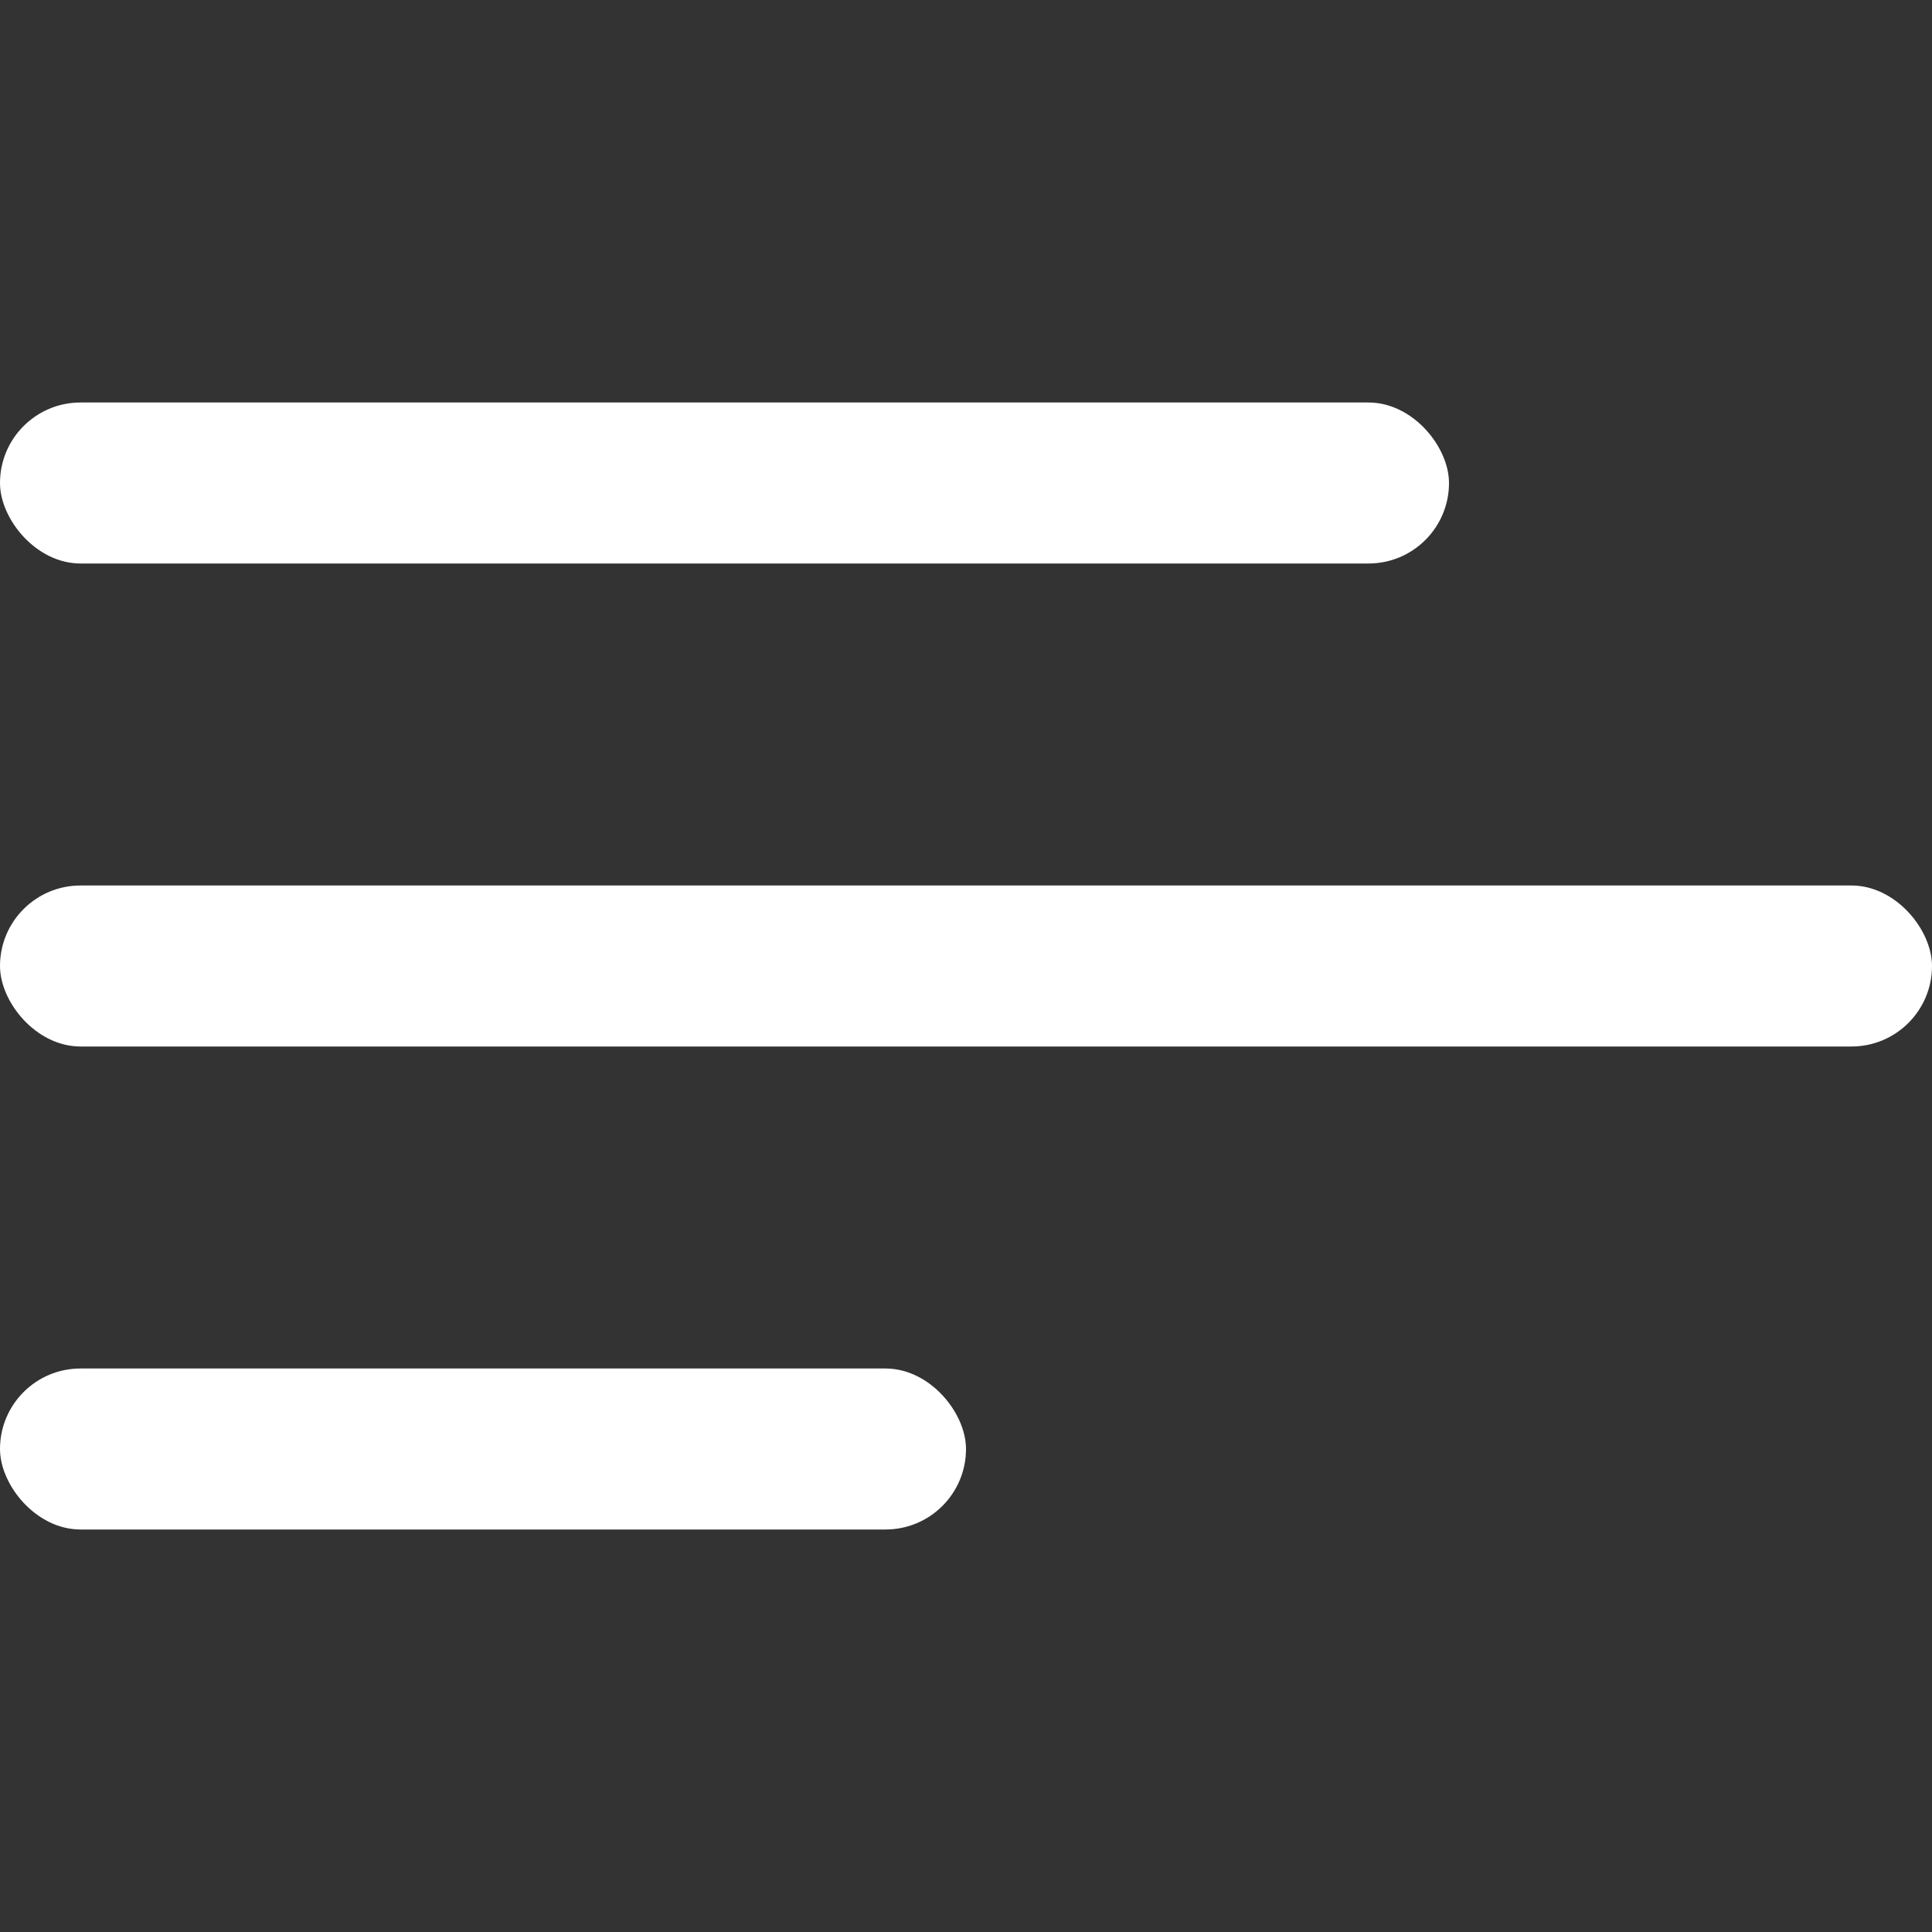
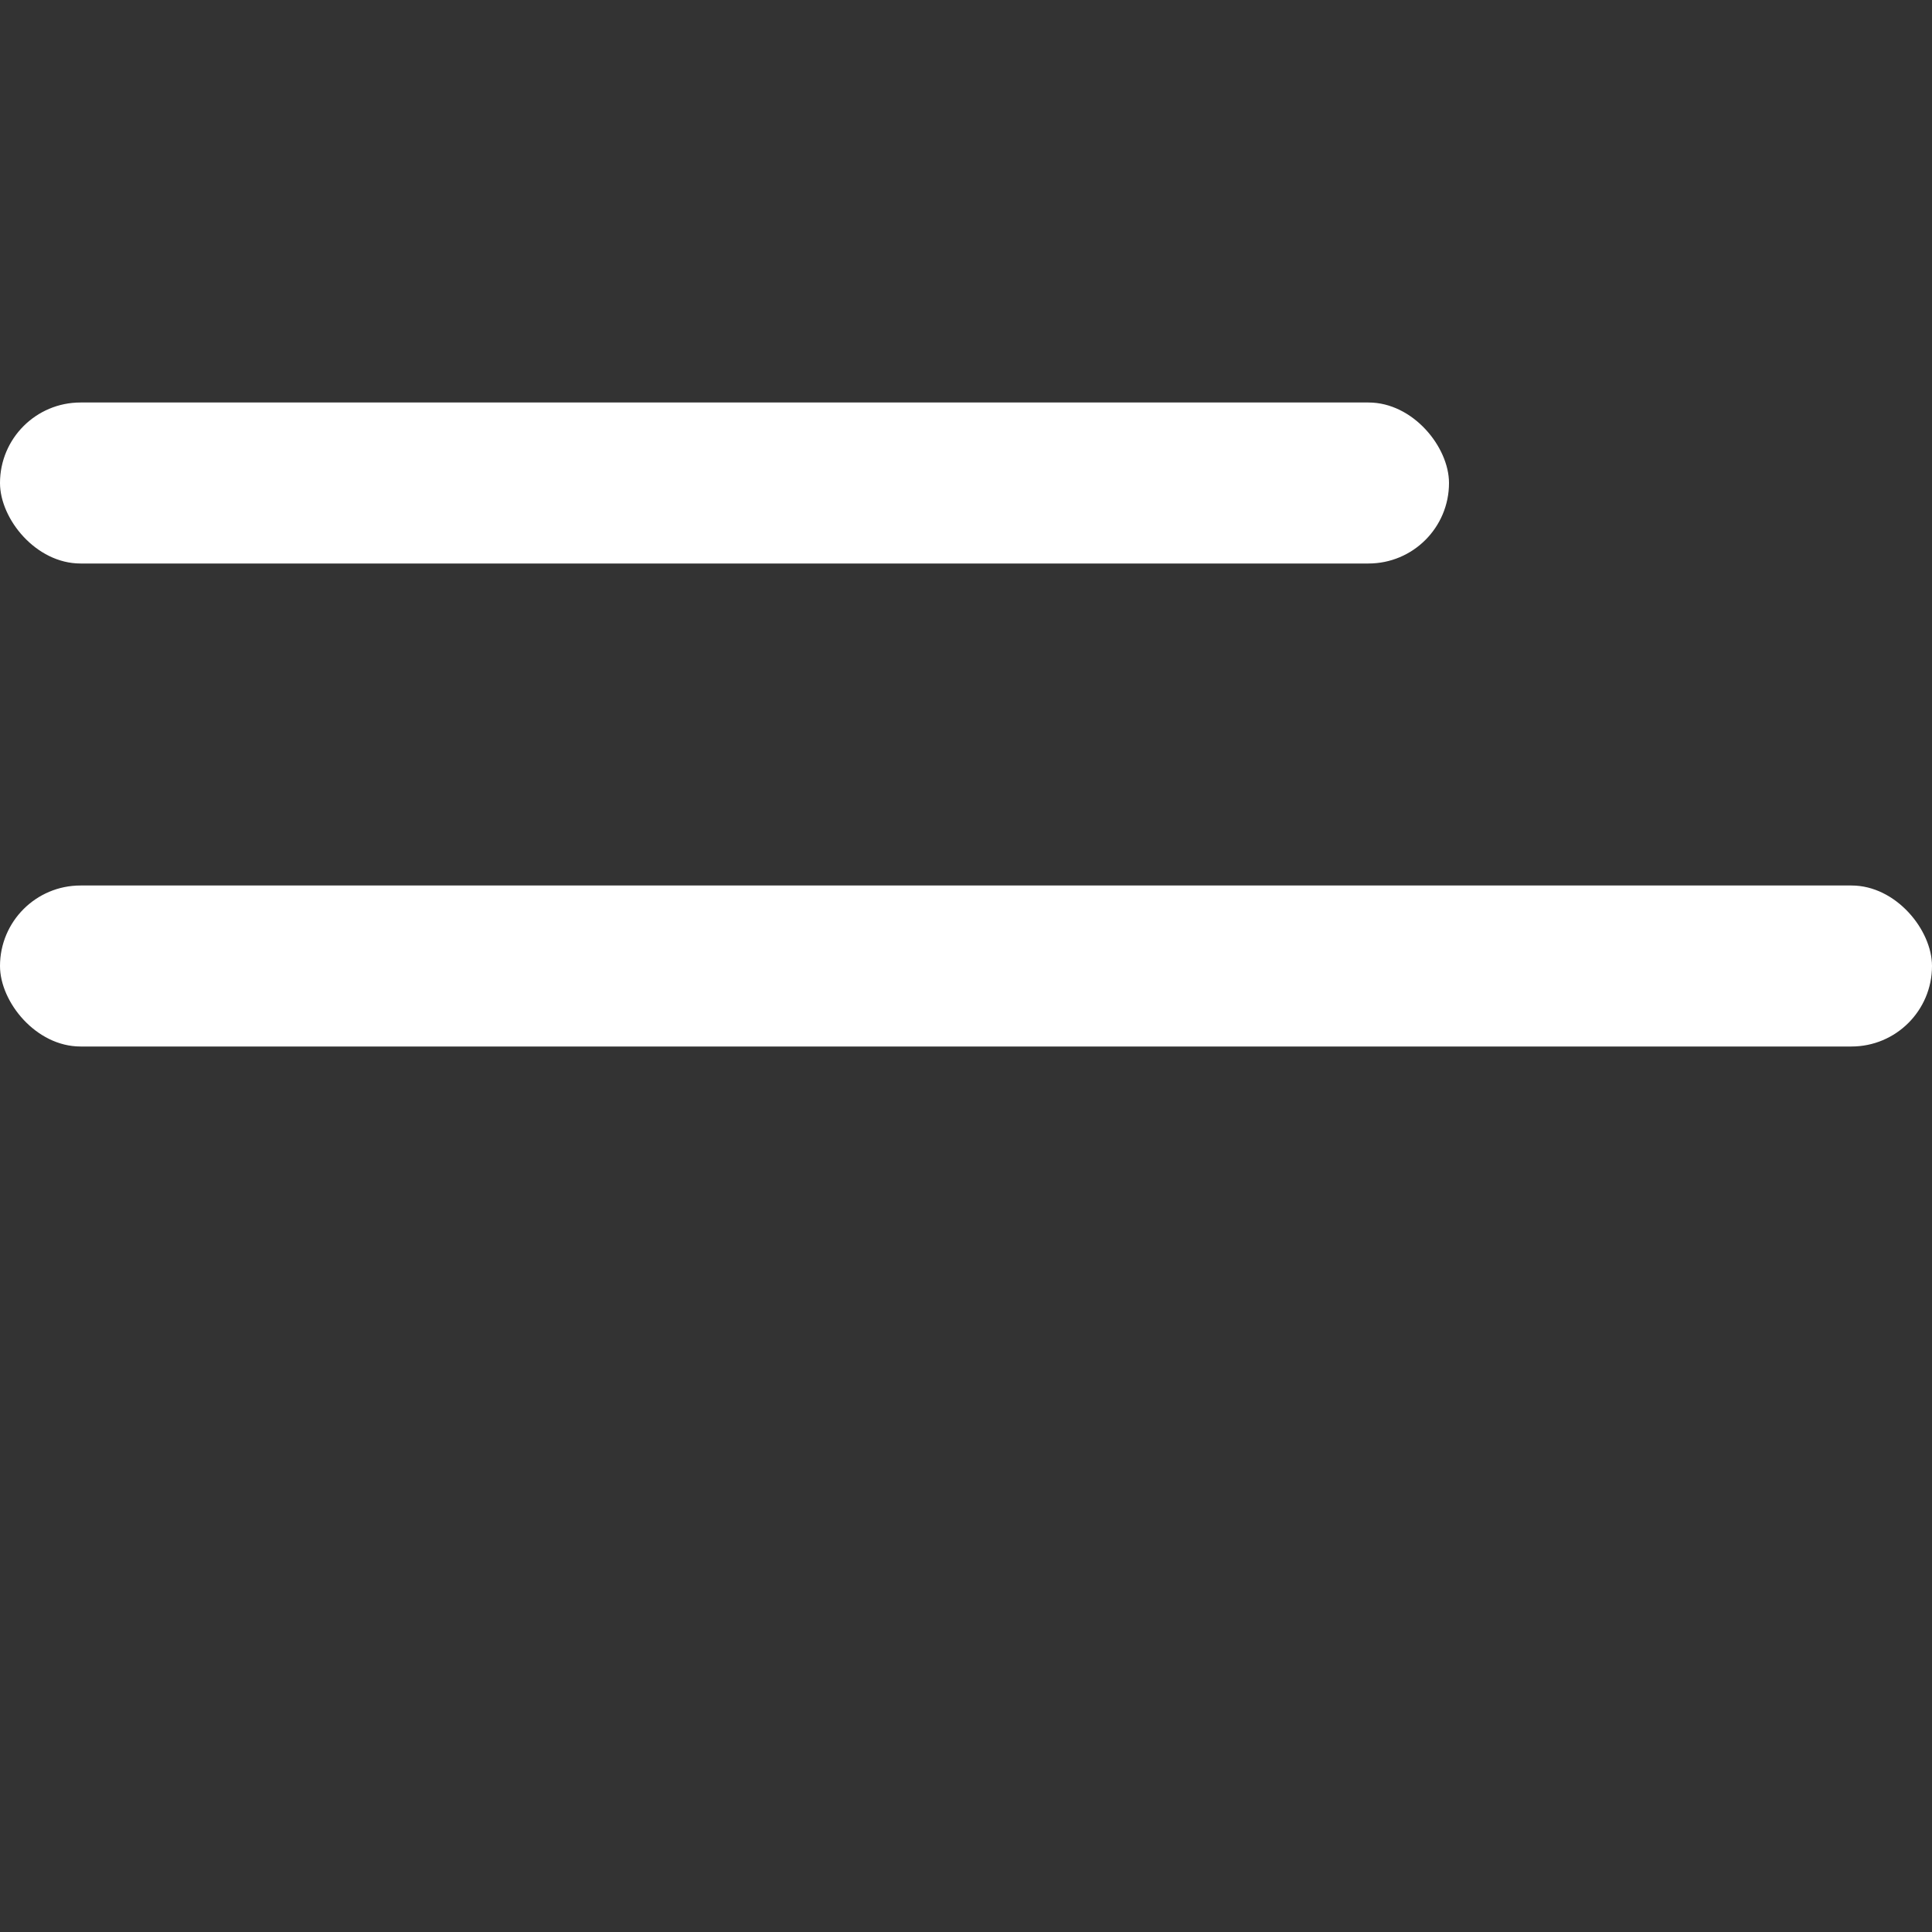
<svg xmlns="http://www.w3.org/2000/svg" width="24" height="24" viewBox="0 0 24 24" fill="none">
  <rect x="0" y="0" width="24" height="24" fill="#333333" stroke="none" />
  <rect y="5" width="18" height="2" rx="1" fill="white" />
-   <rect y="17" width="12" height="2" rx="1" fill="white" />
  <rect y="11" width="24" height="2" rx="1" fill="white" />
</svg>